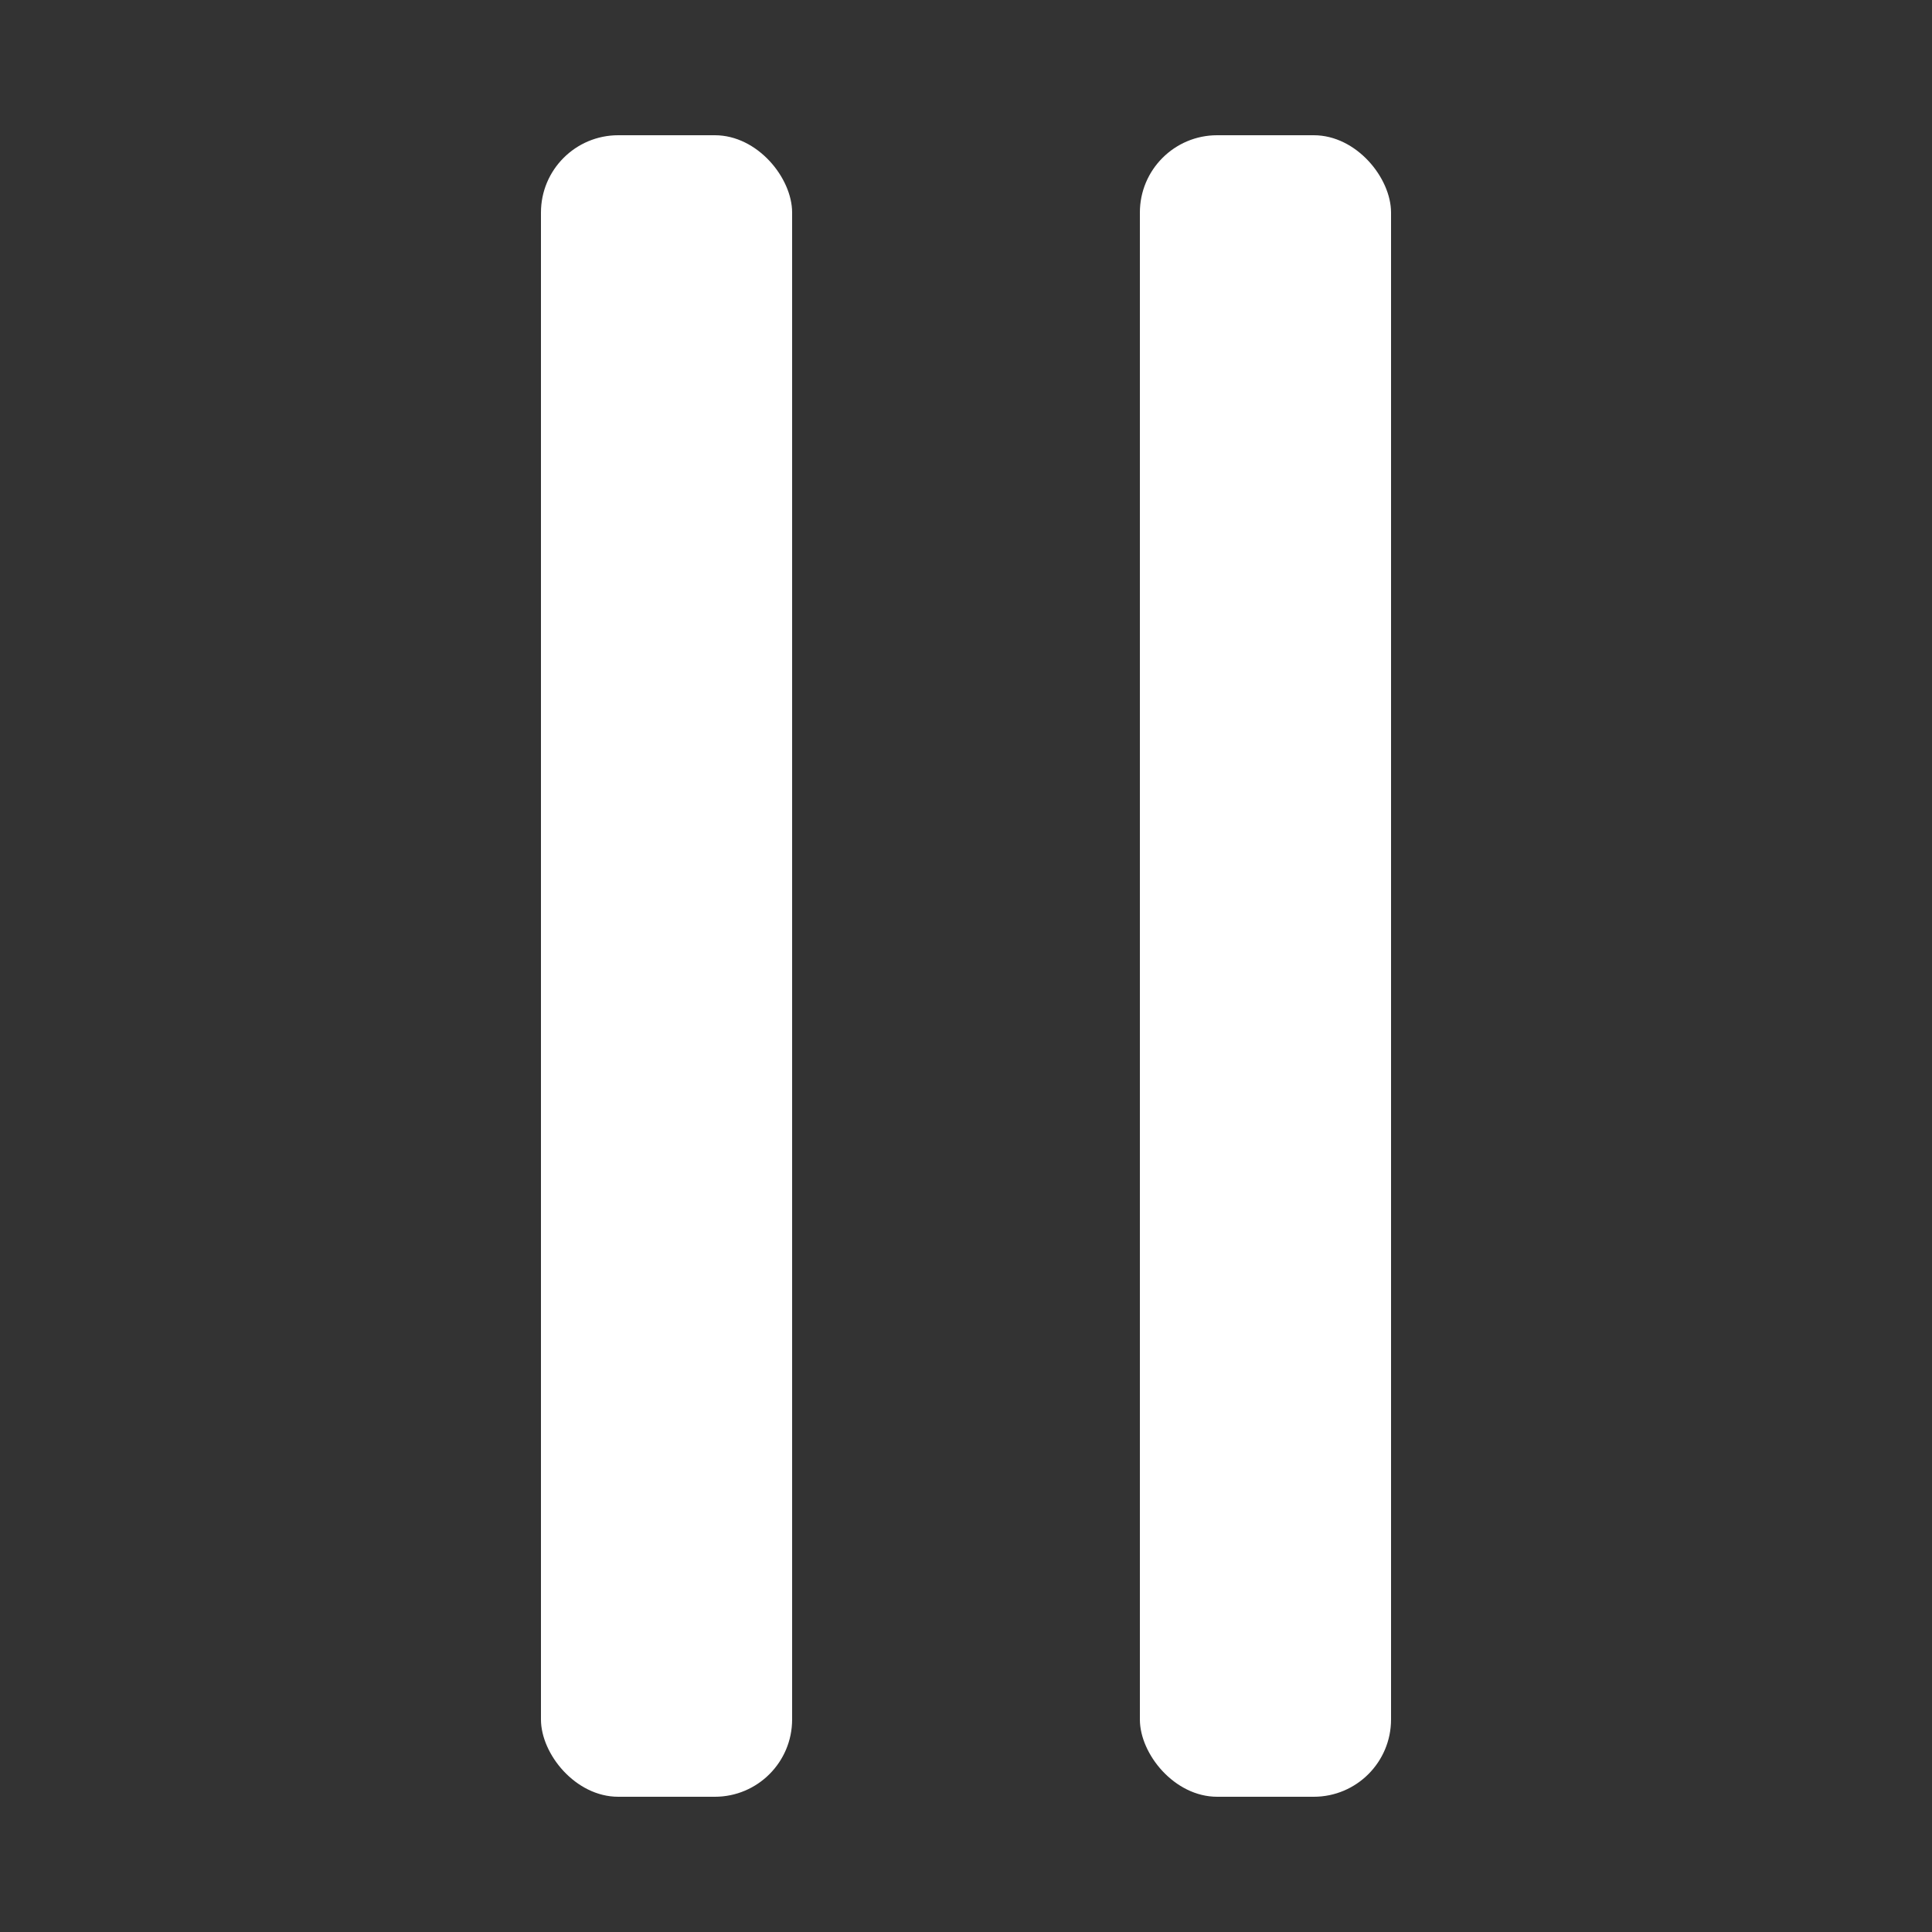
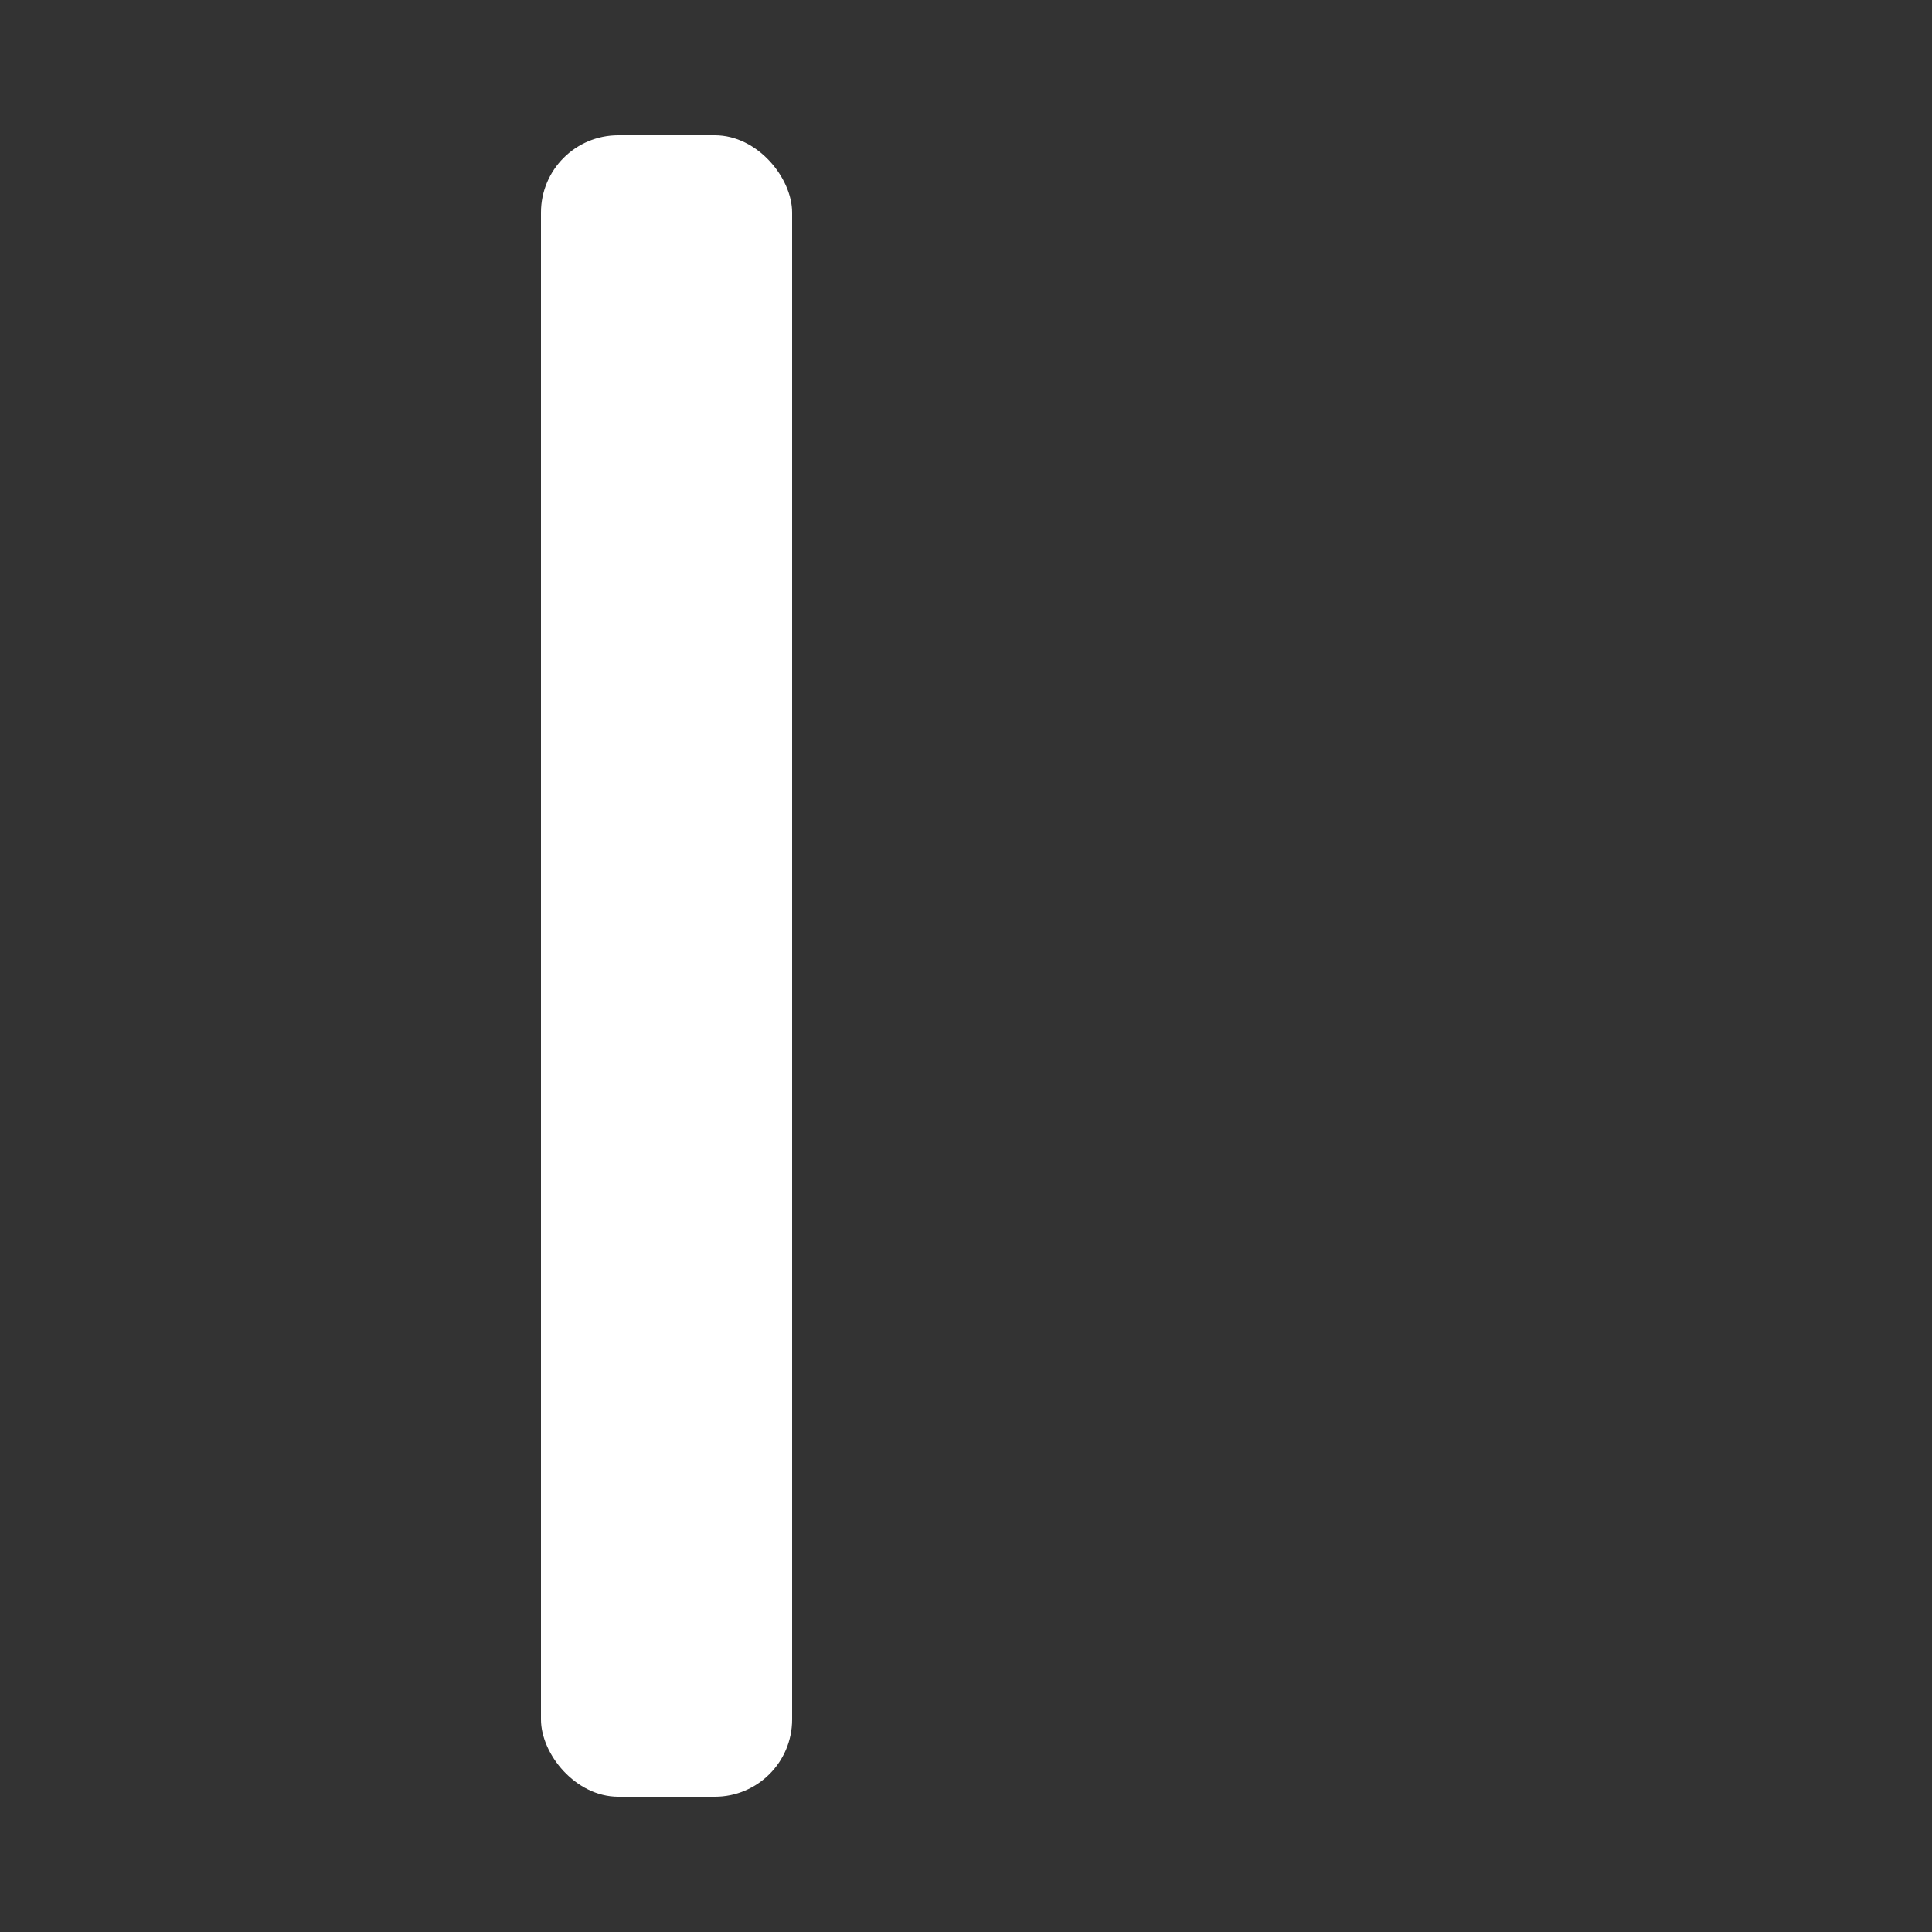
<svg xmlns="http://www.w3.org/2000/svg" width="100" height="100" viewBox="0 0 100 100" fill="none">
  <rect x="0" y="0" width="100" height="100" fill="#333333" stroke="none" />
  <rect x="28" y="7" width="13" height="86" rx="4" fill="white" />
-   <rect x="59" y="7" width="13" height="86" rx="4" fill="white" />
</svg>